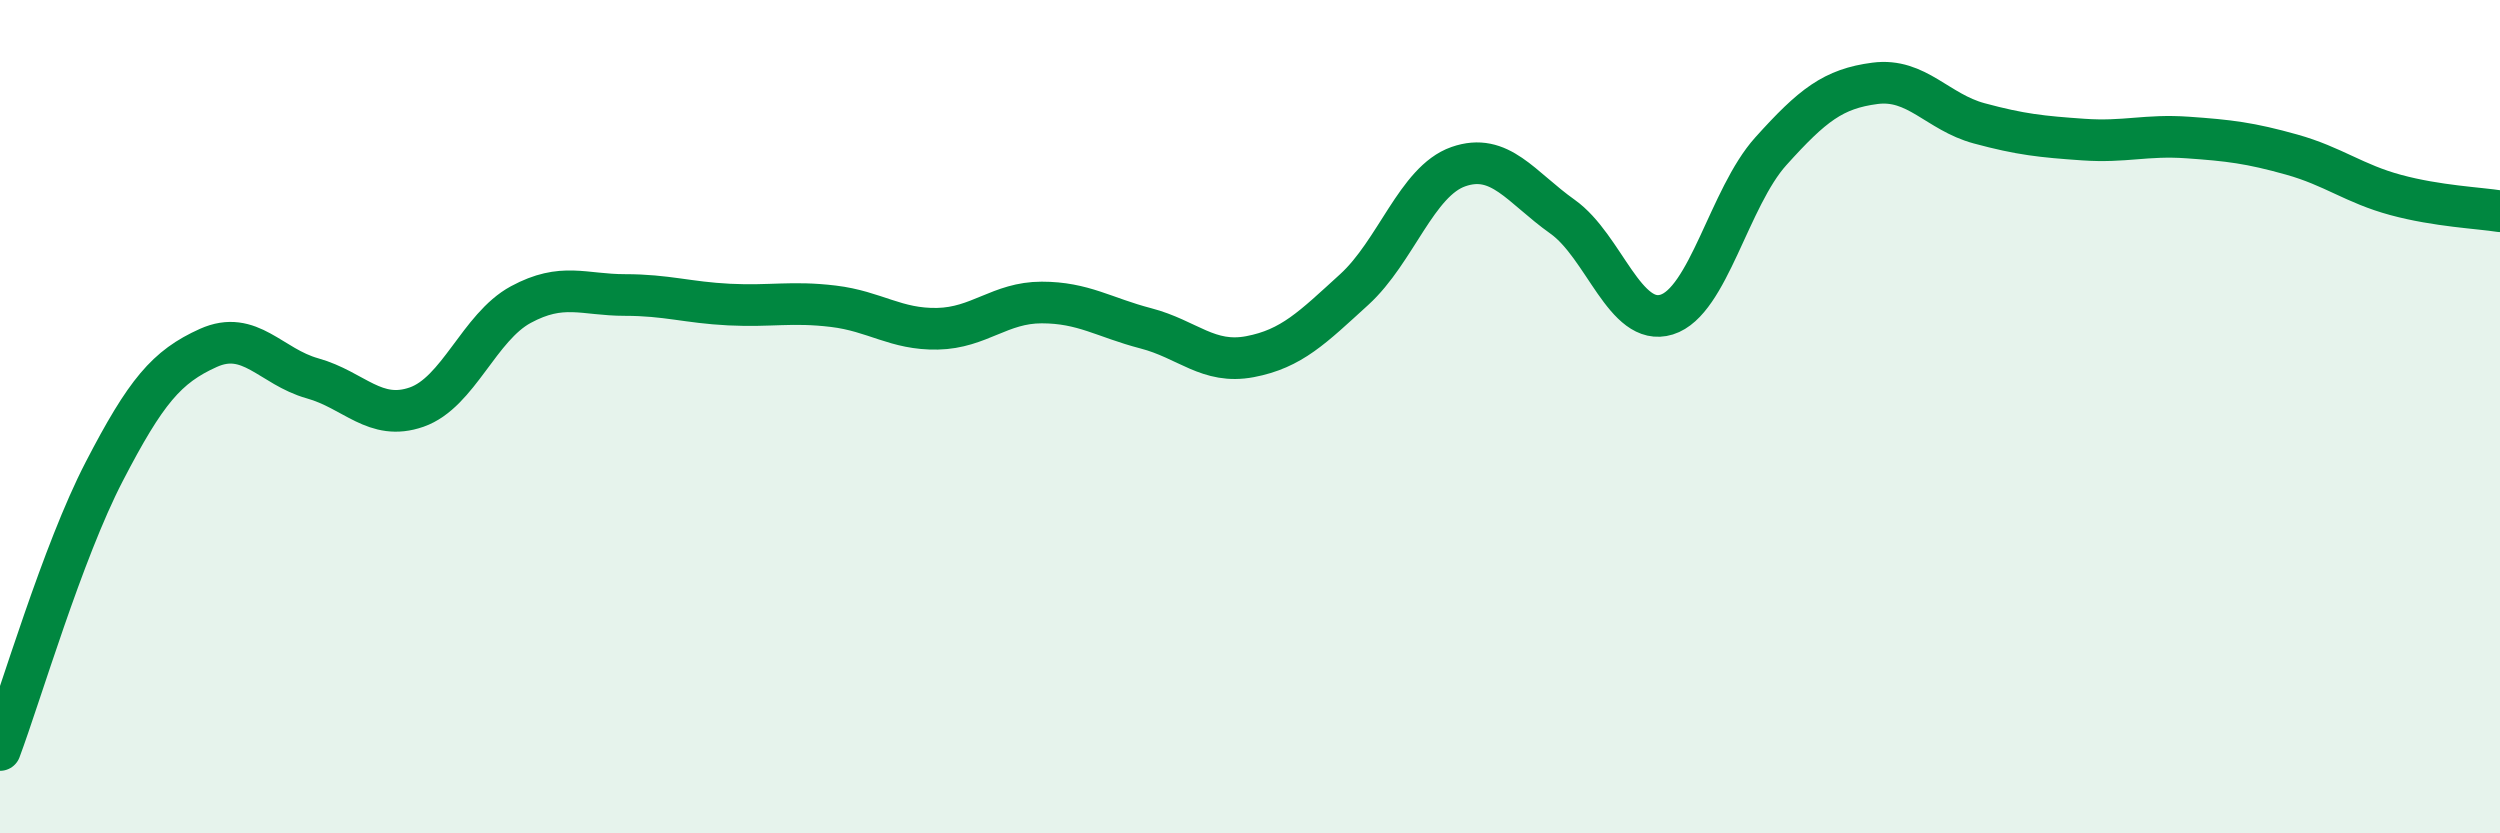
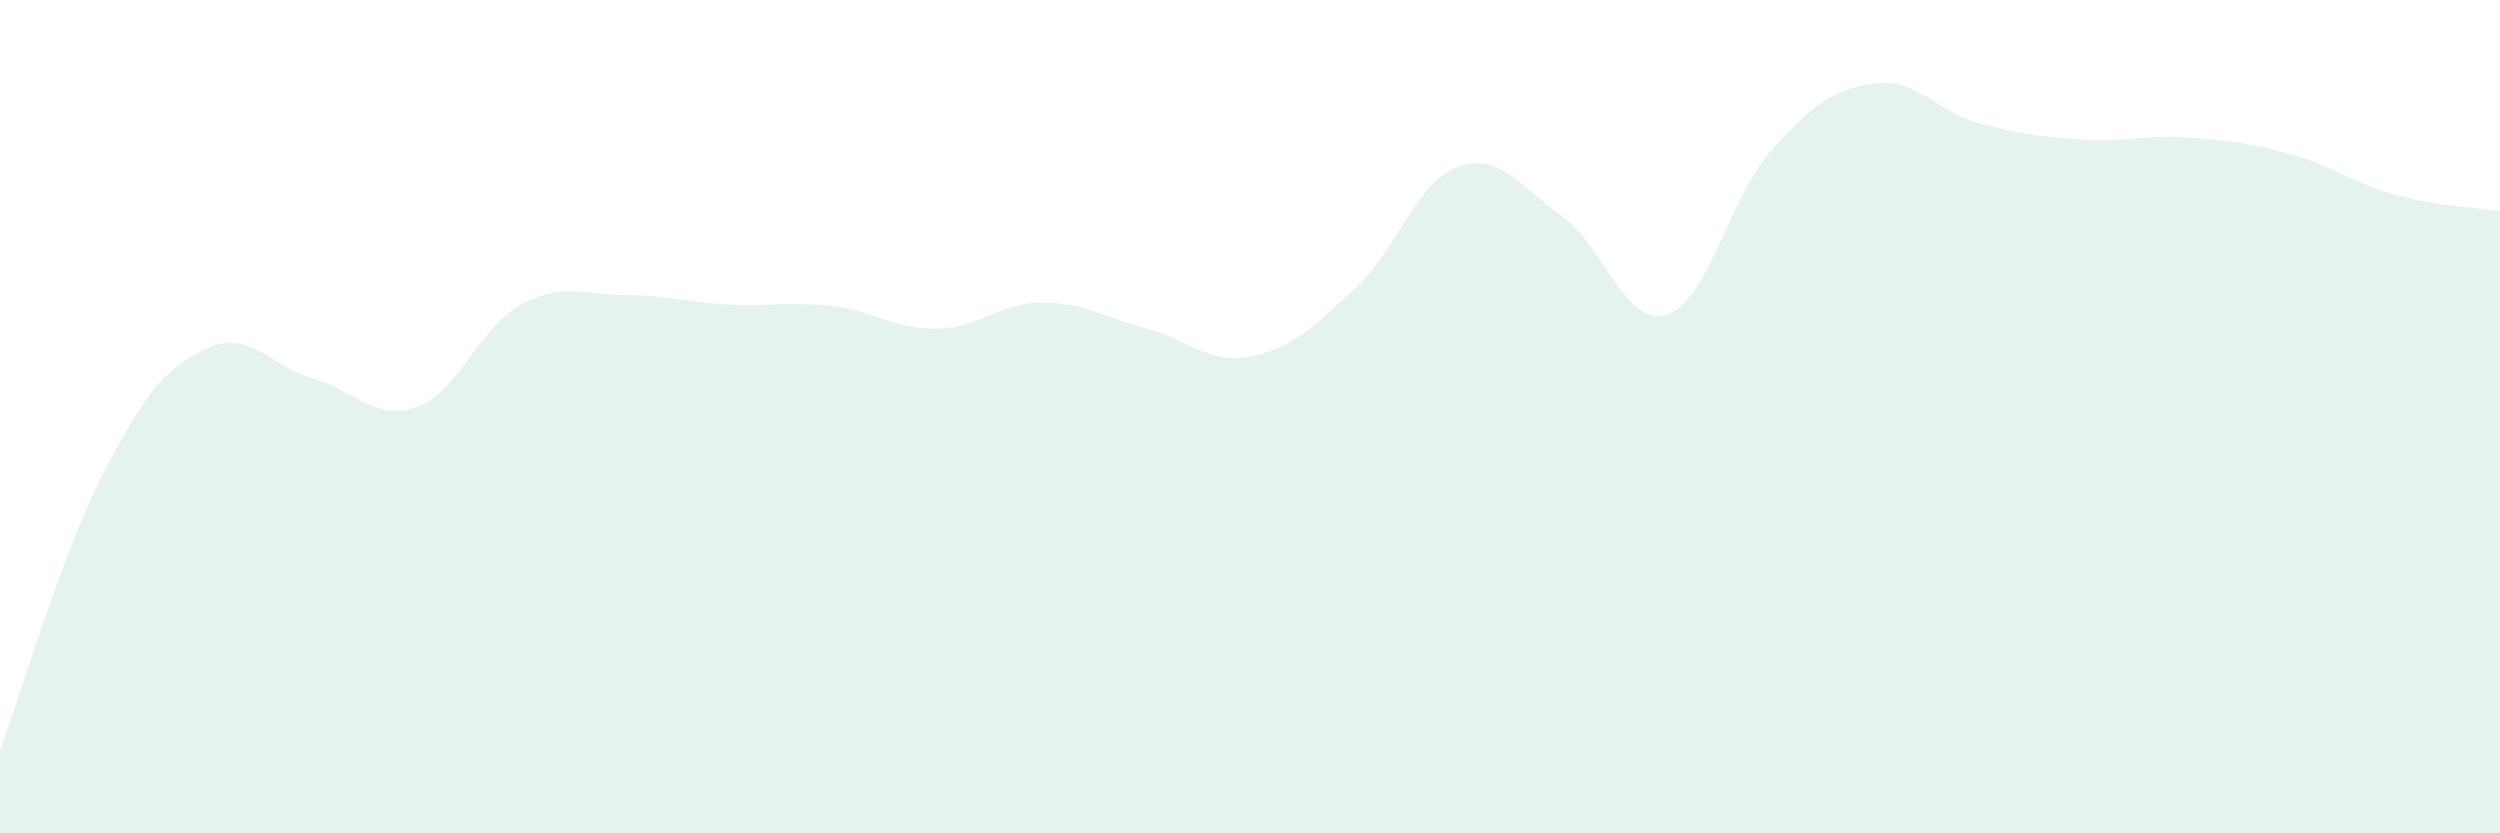
<svg xmlns="http://www.w3.org/2000/svg" width="60" height="20" viewBox="0 0 60 20">
  <path d="M 0,18 C 0.5,16.66 1.5,13.25 2.5,11.32 C 3.5,9.39 4,8.8 5,8.35 C 6,7.9 6.5,8.8 7.5,9.08 C 8.5,9.36 9,10.12 10,9.77 C 11,9.42 11.5,7.85 12.5,7.31 C 13.5,6.77 14,7.08 15,7.08 C 16,7.08 16.5,7.26 17.5,7.31 C 18.5,7.36 19,7.23 20,7.35 C 21,7.47 21.5,7.91 22.5,7.89 C 23.5,7.87 24,7.26 25,7.26 C 26,7.26 26.5,7.62 27.5,7.88 C 28.5,8.14 29,8.75 30,8.56 C 31,8.37 31.5,7.86 32.5,6.95 C 33.5,6.04 34,4.35 35,4 C 36,3.65 36.5,4.49 37.5,5.2 C 38.5,5.91 39,7.86 40,7.55 C 41,7.24 41.5,4.74 42.5,3.63 C 43.5,2.52 44,2.13 45,2 C 46,1.87 46.5,2.69 47.5,2.96 C 48.5,3.23 49,3.28 50,3.35 C 51,3.42 51.5,3.23 52.5,3.3 C 53.5,3.37 54,3.43 55,3.71 C 56,3.99 56.5,4.41 57.5,4.68 C 58.5,4.95 59.5,4.99 60,5.07L60 20L0 20Z" fill="#008740" opacity="0.1" stroke-linecap="round" stroke-linejoin="round" />
-   <path d="M 0,18 C 0.5,16.66 1.5,13.25 2.5,11.32 C 3.5,9.39 4,8.8 5,8.35 C 6,7.9 6.5,8.8 7.5,9.08 C 8.5,9.36 9,10.12 10,9.77 C 11,9.42 11.5,7.85 12.5,7.31 C 13.5,6.77 14,7.08 15,7.08 C 16,7.08 16.5,7.26 17.5,7.31 C 18.5,7.36 19,7.23 20,7.35 C 21,7.47 21.5,7.91 22.5,7.89 C 23.5,7.87 24,7.26 25,7.26 C 26,7.26 26.5,7.62 27.5,7.88 C 28.5,8.14 29,8.75 30,8.56 C 31,8.37 31.5,7.86 32.5,6.95 C 33.5,6.04 34,4.35 35,4 C 36,3.65 36.5,4.49 37.5,5.2 C 38.5,5.91 39,7.86 40,7.55 C 41,7.24 41.5,4.74 42.5,3.63 C 43.5,2.52 44,2.13 45,2 C 46,1.87 46.5,2.69 47.5,2.96 C 48.5,3.23 49,3.28 50,3.35 C 51,3.42 51.5,3.23 52.5,3.3 C 53.5,3.37 54,3.43 55,3.71 C 56,3.99 56.5,4.41 57.5,4.68 C 58.5,4.95 59.5,4.99 60,5.07" stroke="#008740" stroke-width="1" fill="none" stroke-linecap="round" stroke-linejoin="round" />
</svg>